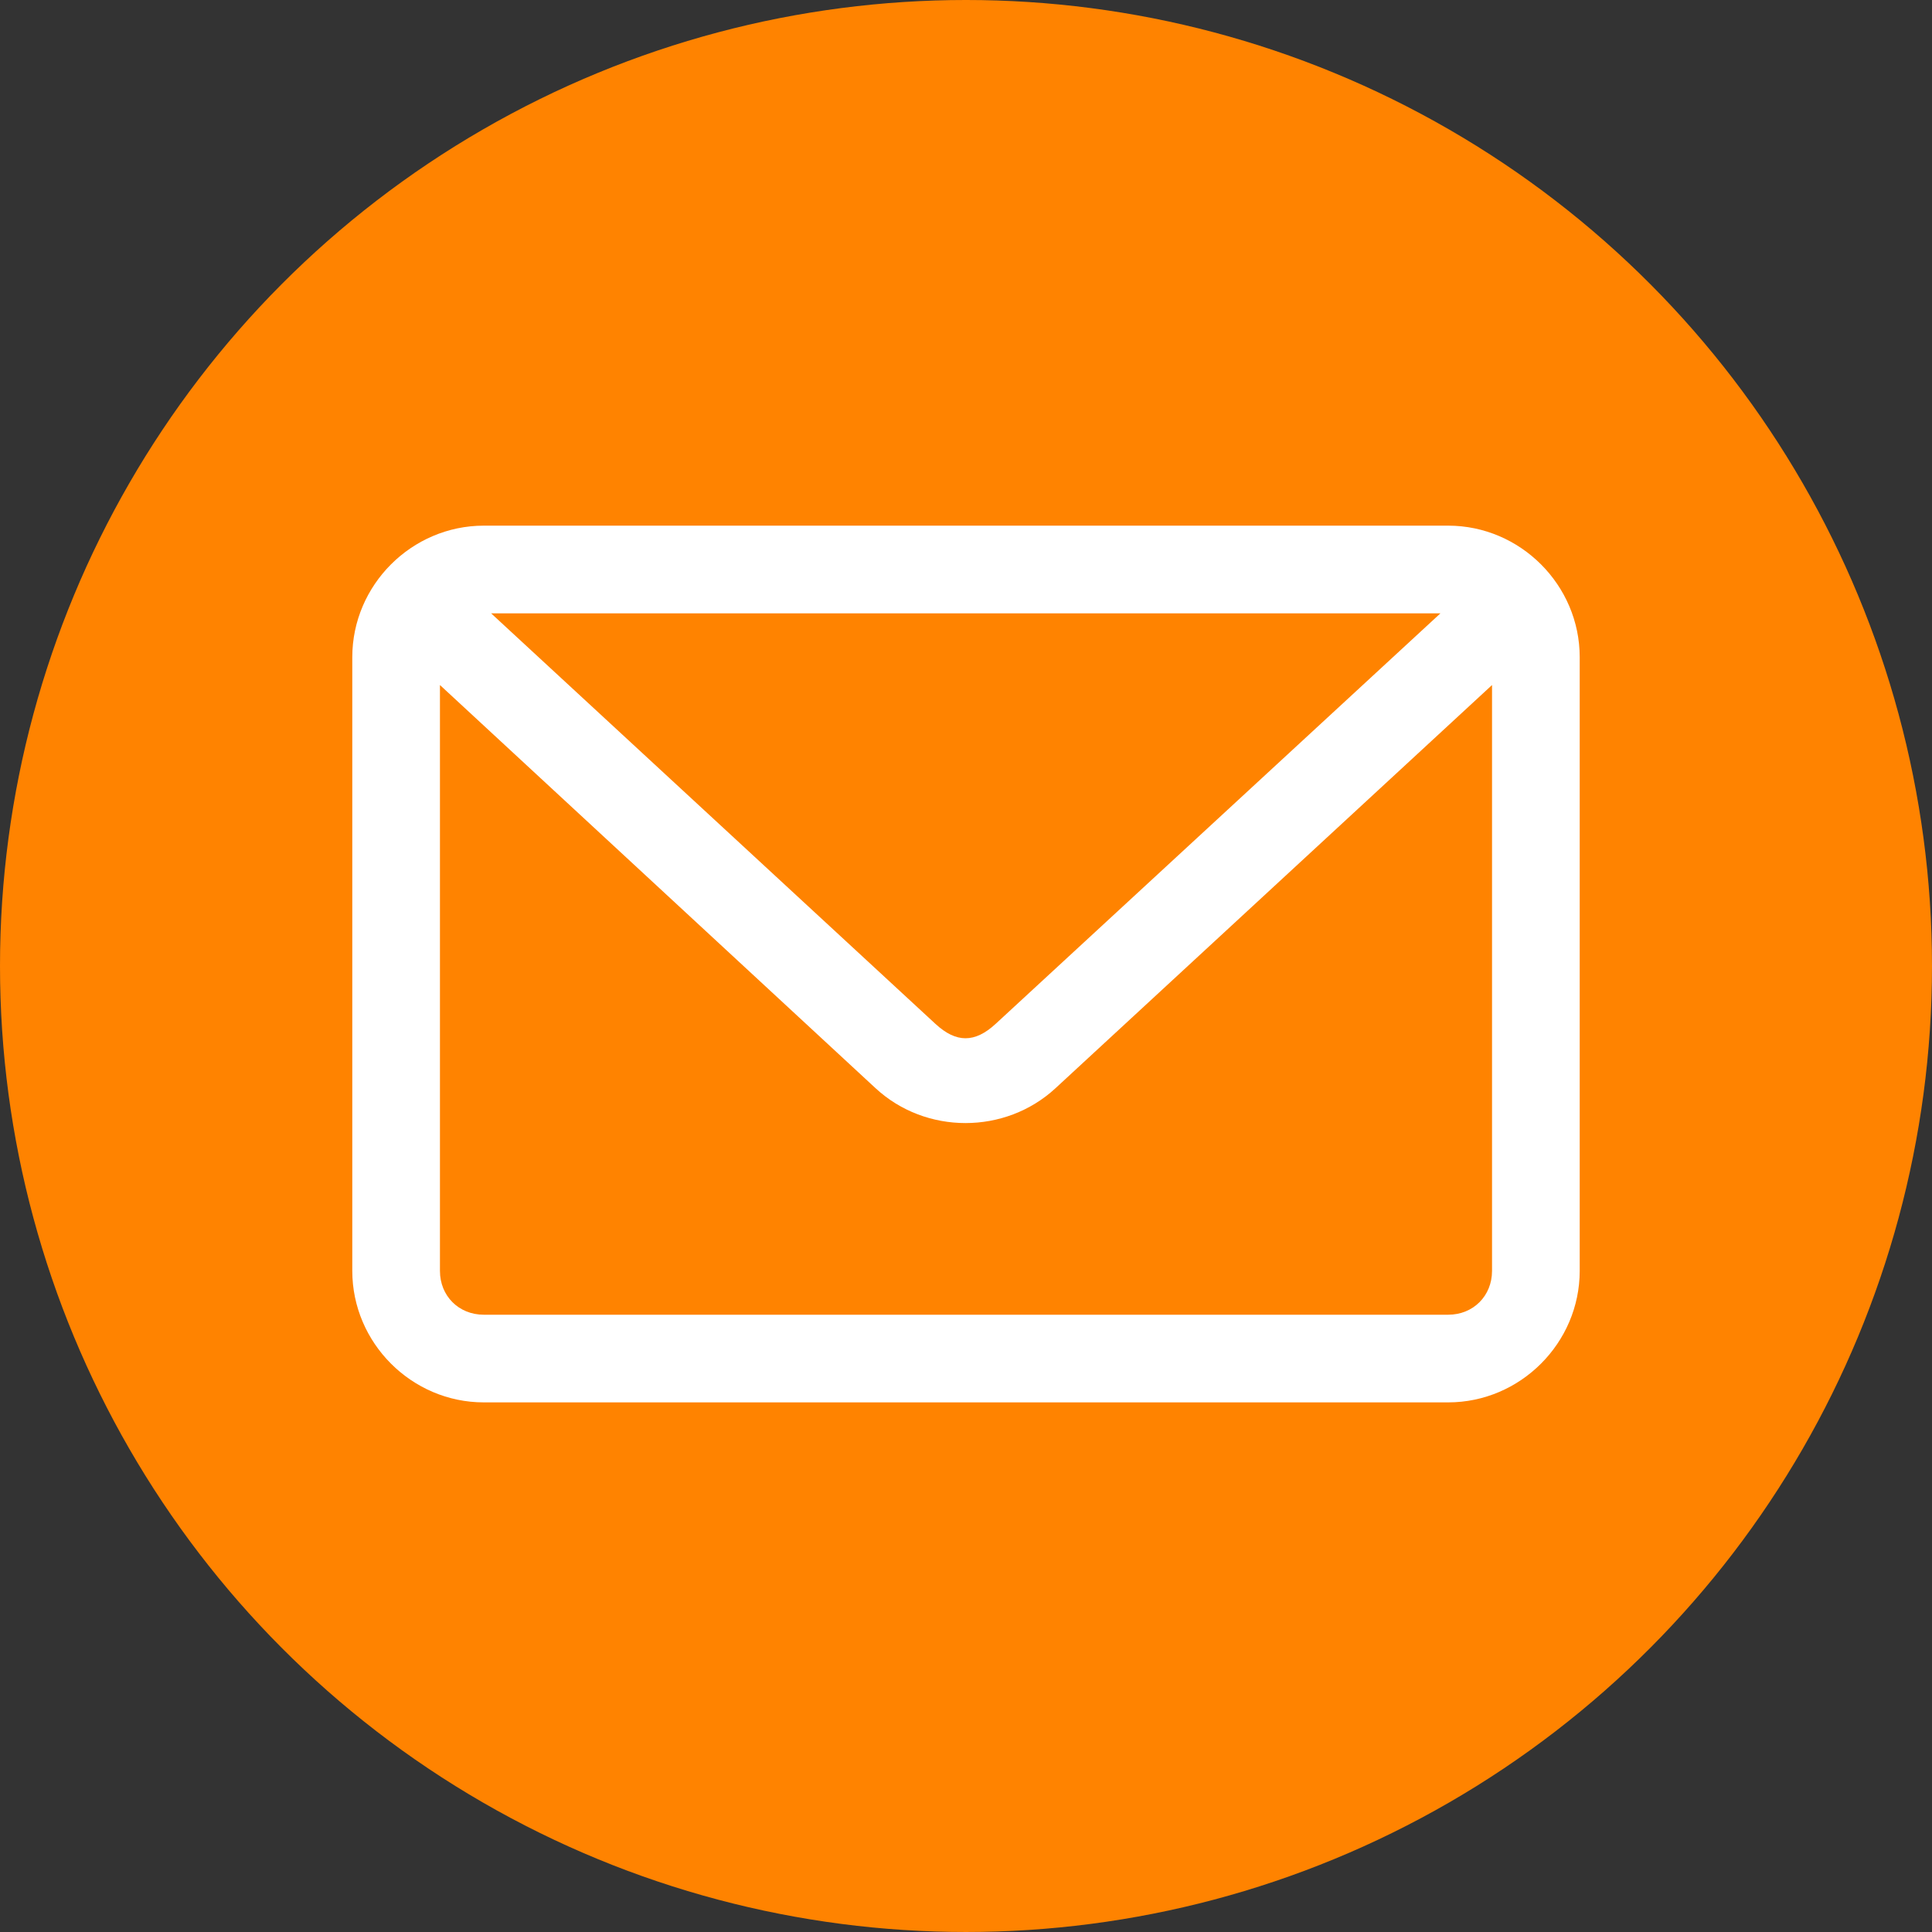
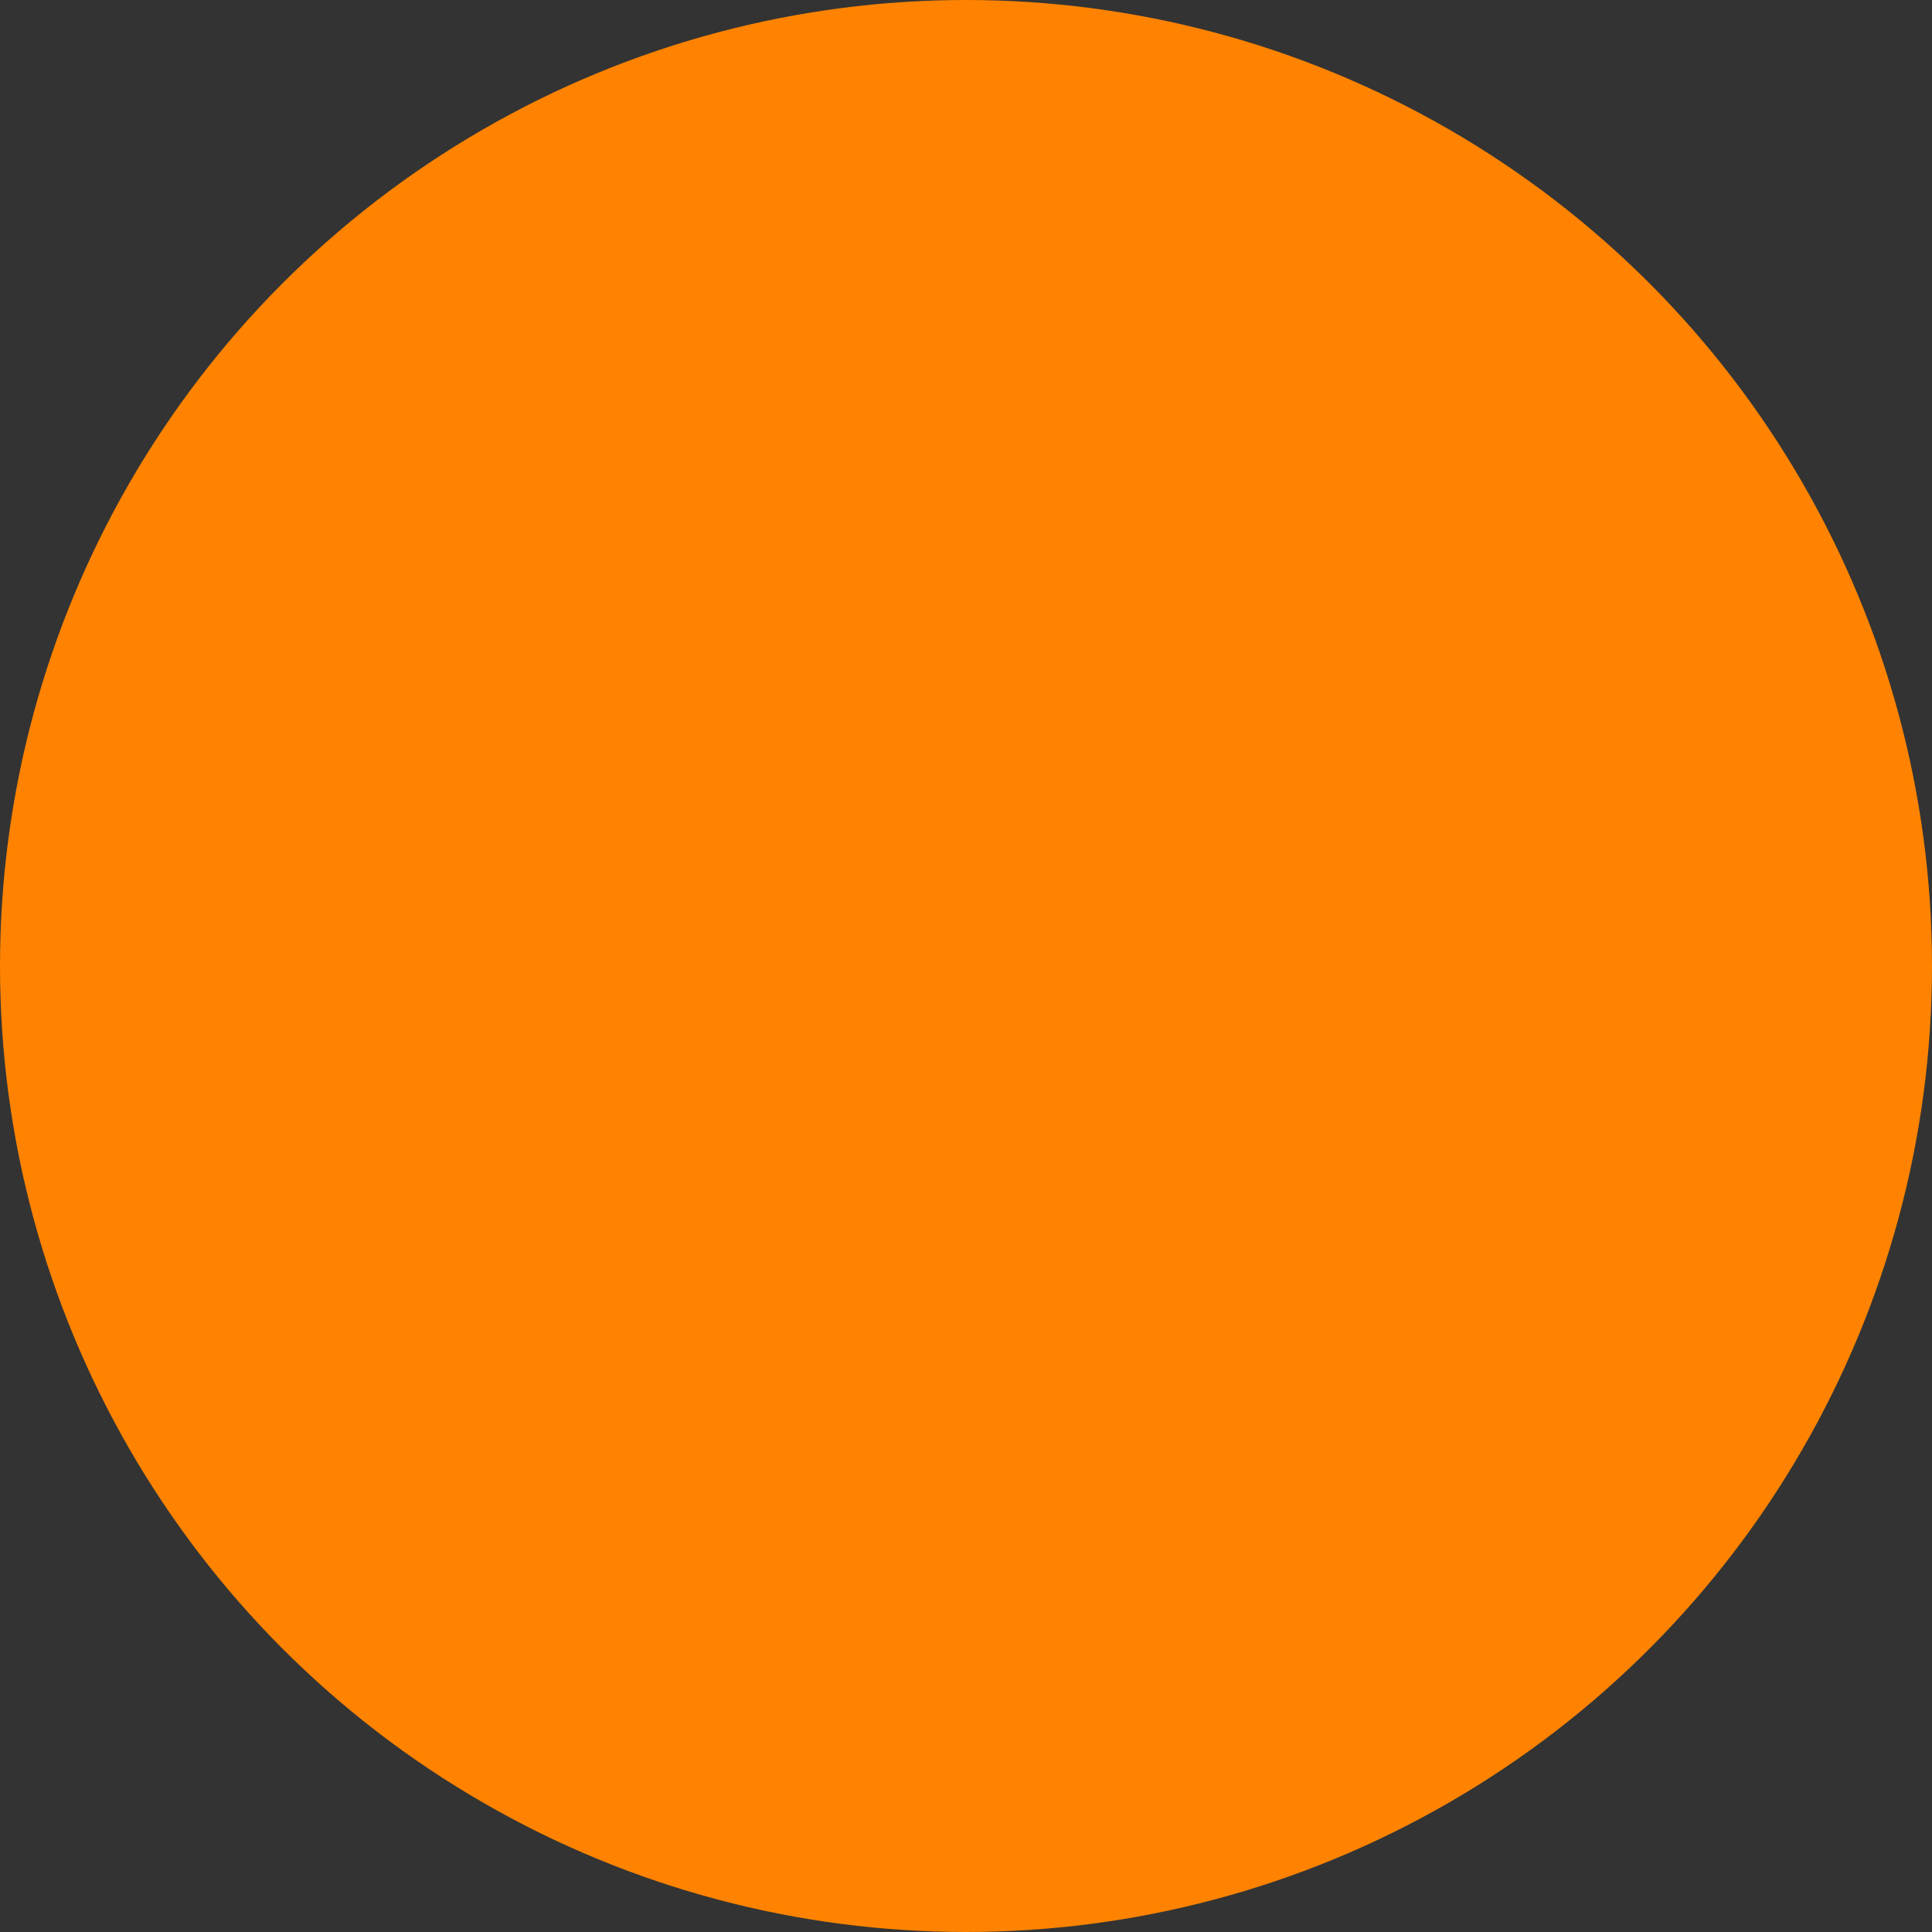
<svg xmlns="http://www.w3.org/2000/svg" id="b" data-name="Layer 2" width="488.047" height="488.047" viewBox="0 0 488.047 488.047">
  <rect x="0" y="0" width="488.047" height="488.047" fill="#333333" stroke="none" />
  <g id="c" data-name="background">
    <circle cx="244.023" cy="244.023" r="244.023" fill="#ff8300" />
  </g>
  <g id="d" data-name="icon">
-     <path d="M122.212,132.787c-18.212,0-33.22,15.009-33.22,33.22v155.032c0,18.214,15.009,33.22,33.22,33.22h243.622c18.212,0,33.22-15.009,33.22-33.22V166.007c0-18.214-15.009-33.22-33.22-33.22H122.212Zm1.846,22.149h239.813l-112.352,103.698c-5.263,4.859-9.975,4.856-15.228,0l-112.232-103.698Zm-12.921,18.112l110.045,101.852c12.699,11.743,32.747,11.726,45.448,0l110.276-101.852v147.993c0,6.326-4.748,11.074-11.074,11.074H122.21c-6.326,0-11.074-4.748-11.074-11.074V173.047h.002Z" fill="#fff" />
-   </g>
+     </g>
</svg>